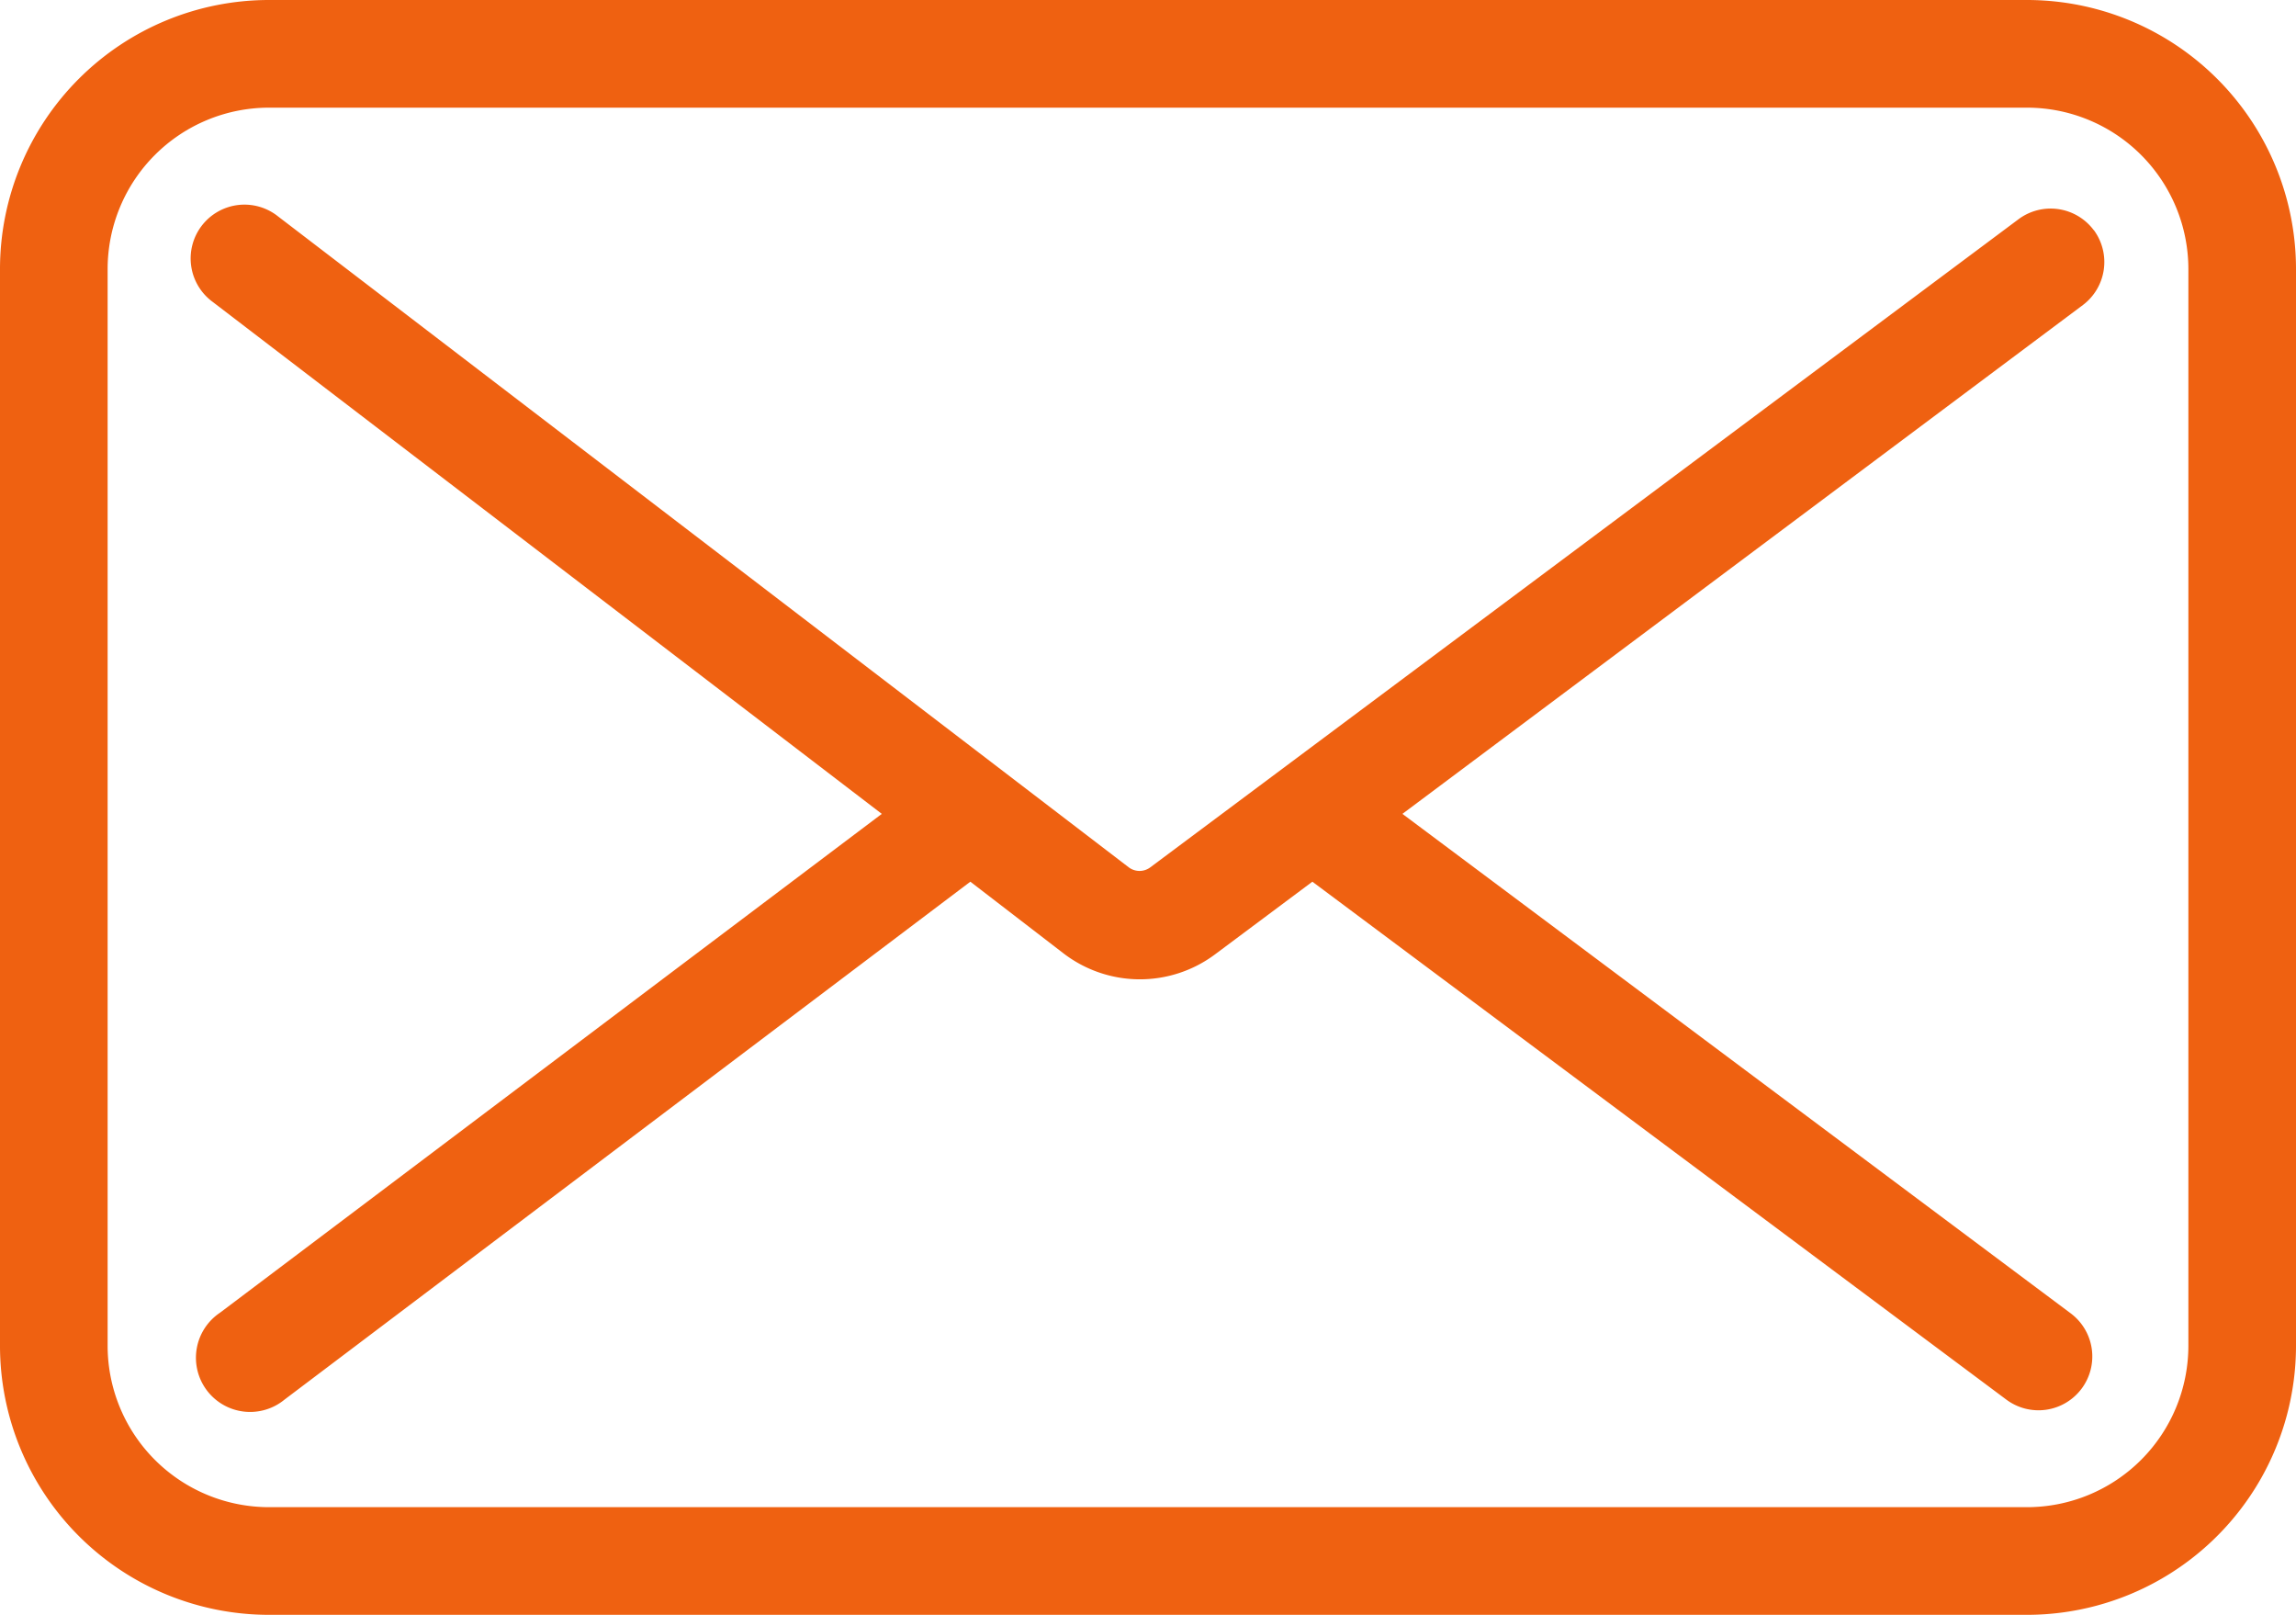
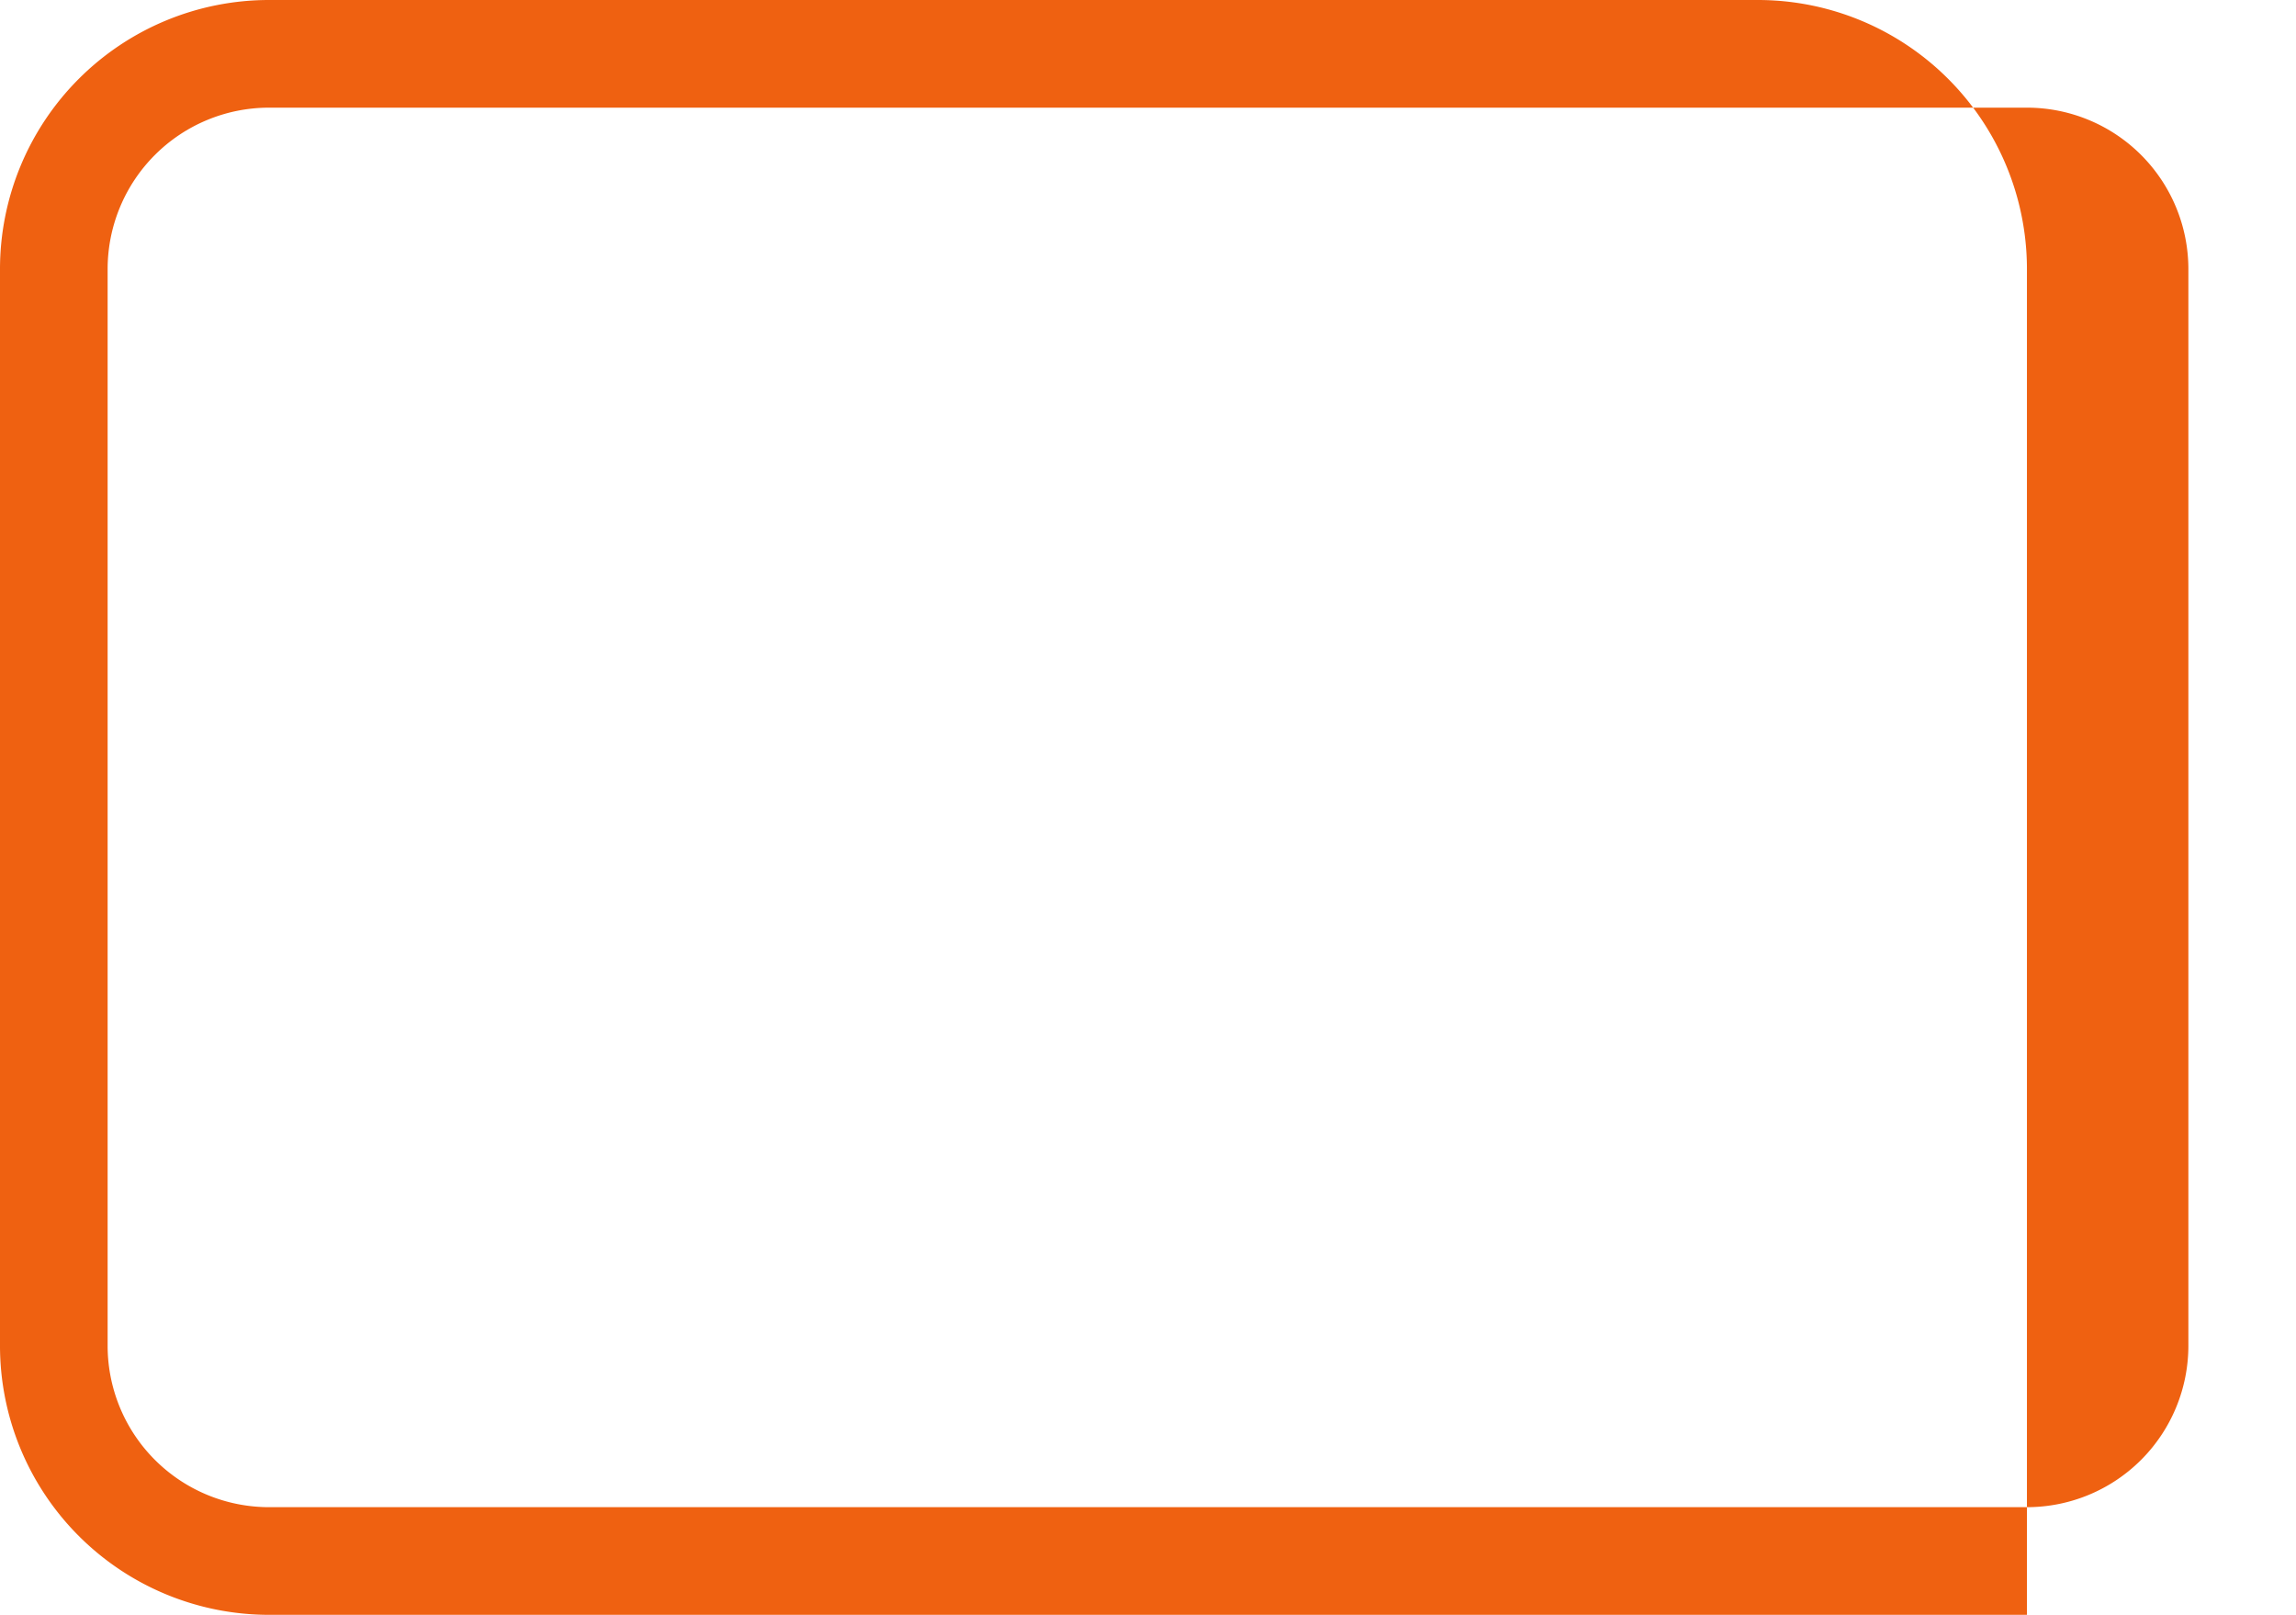
<svg xmlns="http://www.w3.org/2000/svg" width="32" height="22.5" viewBox="0 0 32 22.5">
  <g id="icon-mail" transform="translate(-747 -410.75)">
    <g id="Group_1" data-name="Group 1" transform="translate(747 406)">
-       <path id="Vector" d="M29.182,7.958a.75.75,0,0,0-1.05-.153l-12.1,9.03a.25.25,0,0,1-.3,0L3.875,7.765a.75.75,0,1,0-.91,1.192L12.29,16.09,3.067,23.04a.755.755,0,1,0,.9,1.21l9.557-7.215,1.3,1a1.75,1.75,0,0,0,2.107.015l1.36-1.015,9.67,7.215a.75.75,0,1,0,.9-1.2l-9.315-6.96L29.03,9a.75.75,0,0,0,.153-1.043Z" fill="#ef6111" />
-       <path id="Vector_2" d="M28.25,4.75H3.75A3.75,3.75,0,0,0,0,8.5v15a3.75,3.75,0,0,0,3.75,3.75h24.5A3.75,3.75,0,0,0,32,23.5V8.5a3.75,3.75,0,0,0-3.75-3.75ZM30.5,23.5a2.25,2.25,0,0,1-2.25,2.25H3.75A2.25,2.25,0,0,1,1.5,23.5V8.5A2.25,2.25,0,0,1,3.75,6.25h24.5A2.25,2.25,0,0,1,30.5,8.5Z" fill="#ef6111" />
+       <path id="Vector_2" d="M28.25,4.75H3.75A3.75,3.75,0,0,0,0,8.5v15a3.75,3.75,0,0,0,3.75,3.75h24.5V8.5a3.75,3.75,0,0,0-3.75-3.75ZM30.5,23.5a2.25,2.25,0,0,1-2.25,2.25H3.75A2.25,2.25,0,0,1,1.5,23.5V8.5A2.25,2.25,0,0,1,3.75,6.25h24.5A2.25,2.25,0,0,1,30.5,8.5Z" fill="#ef6111" />
    </g>
  </g>
</svg>